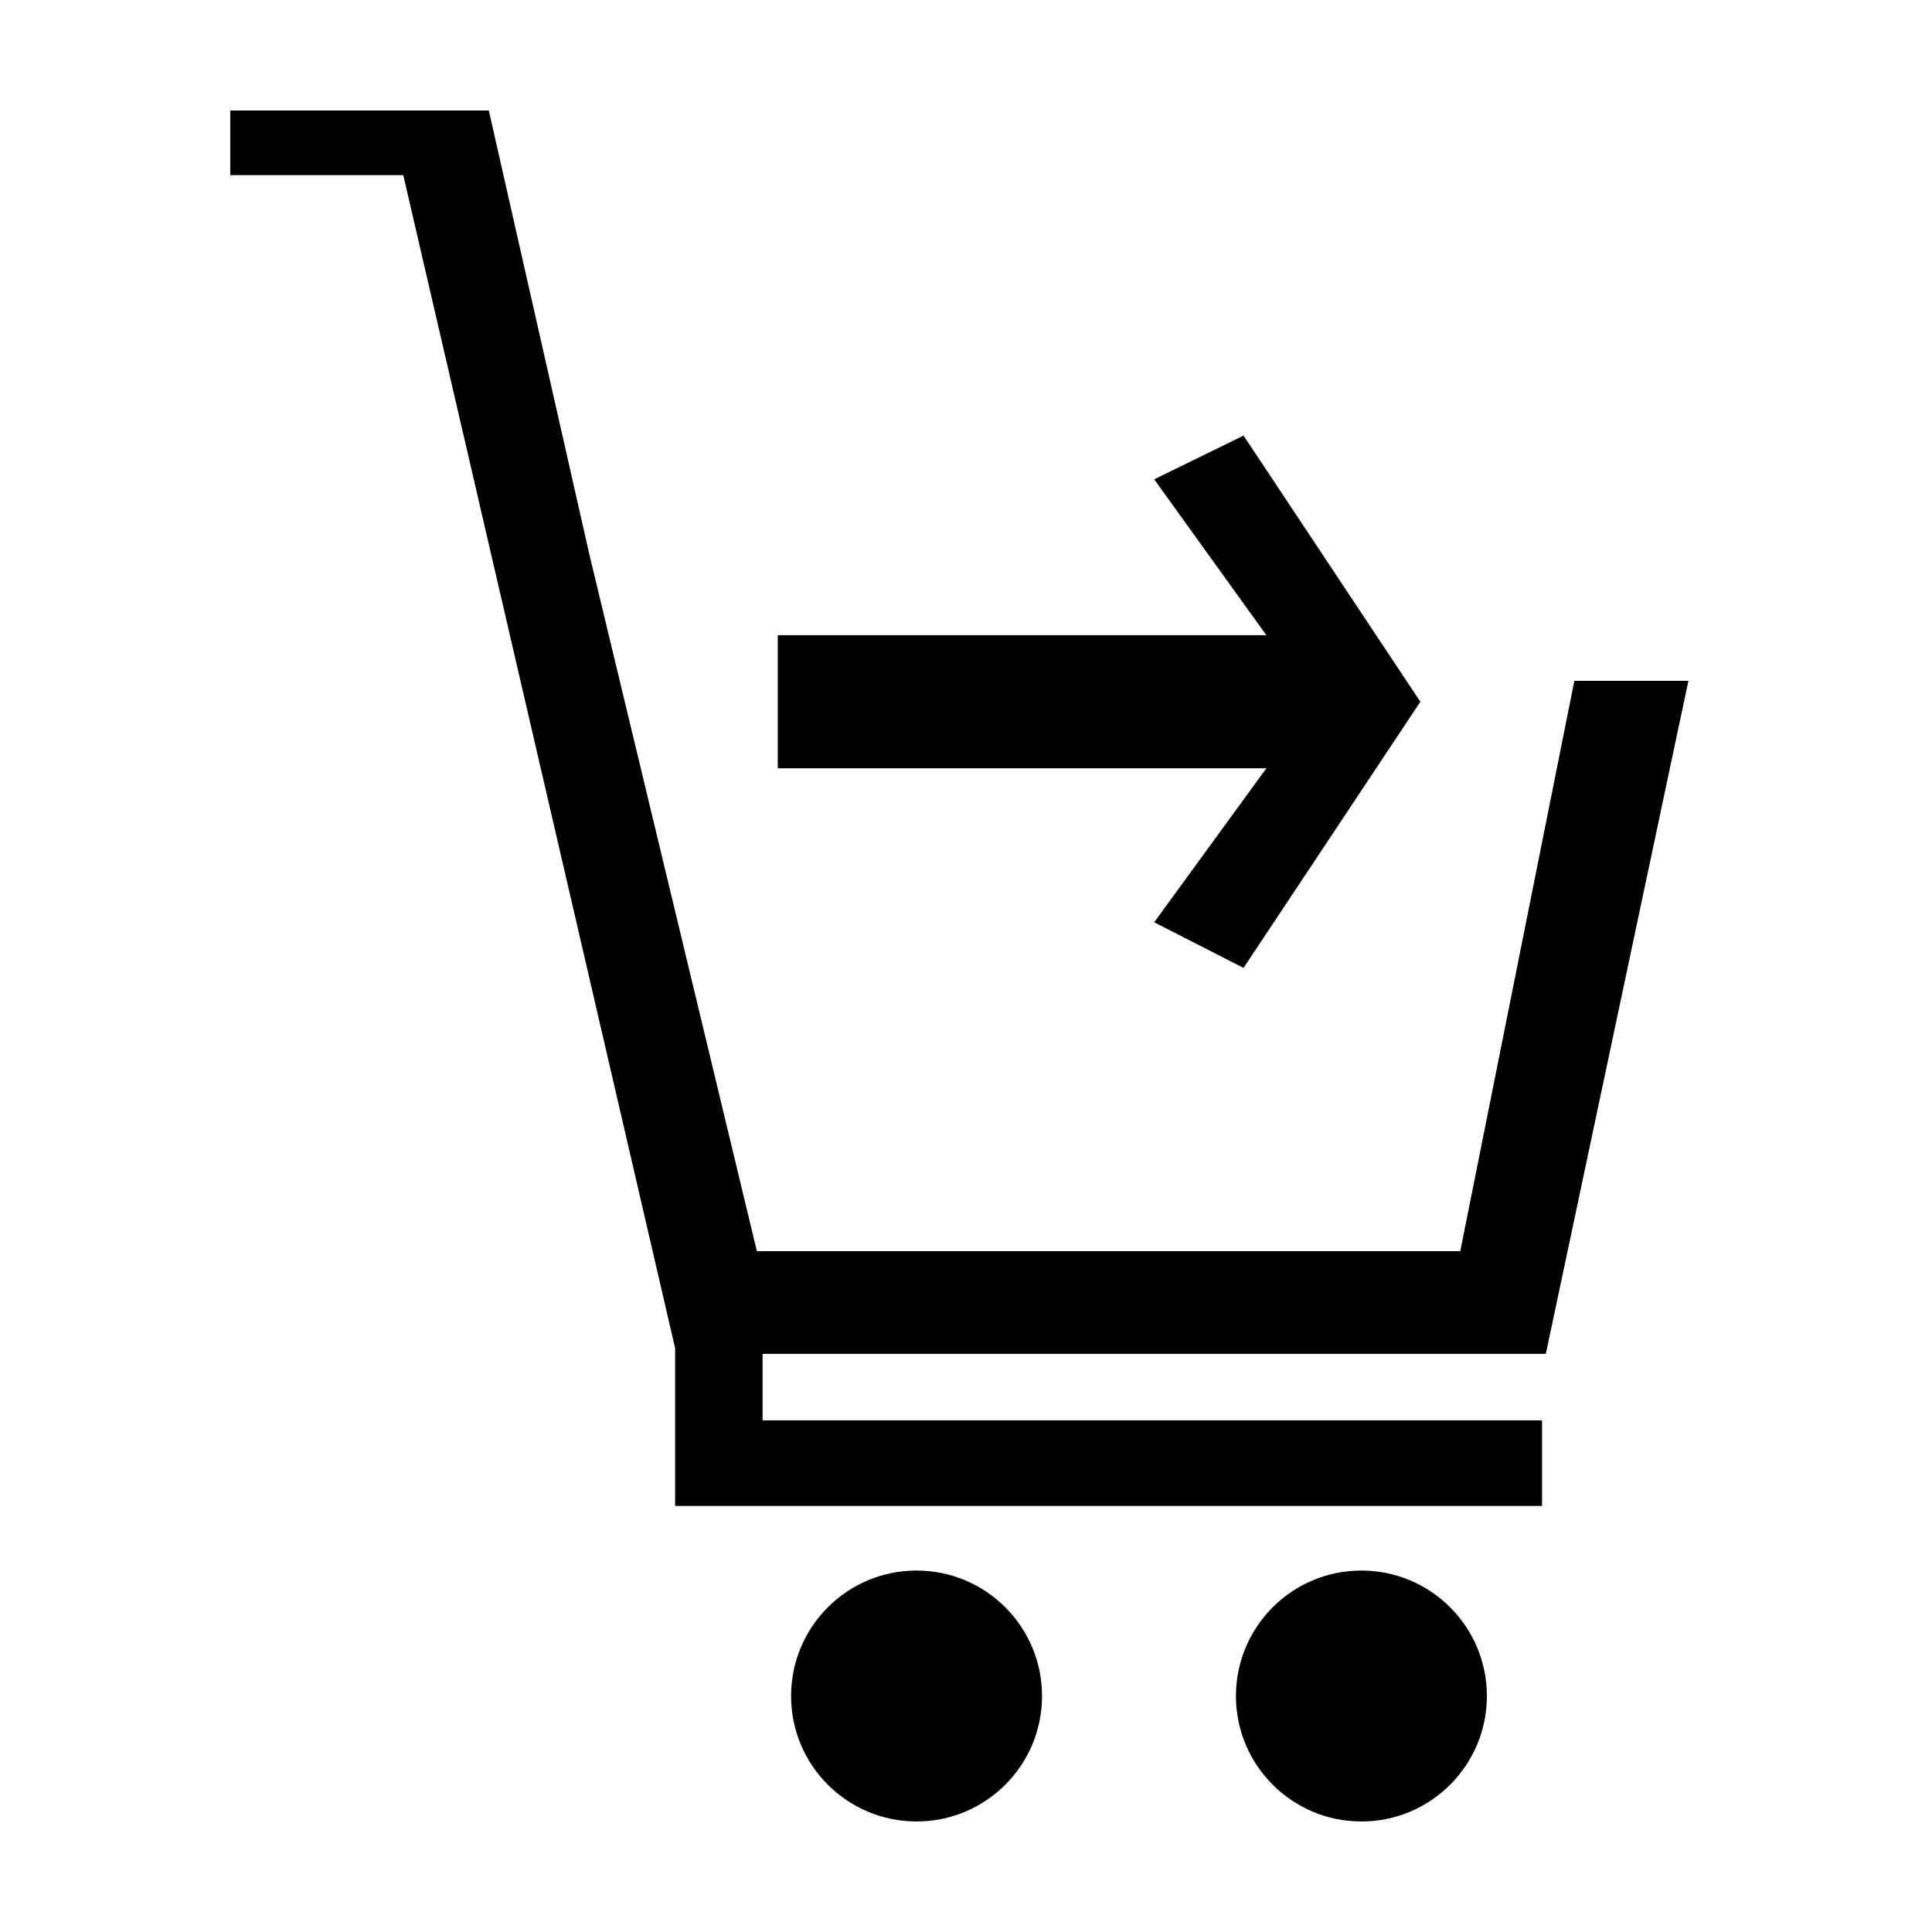
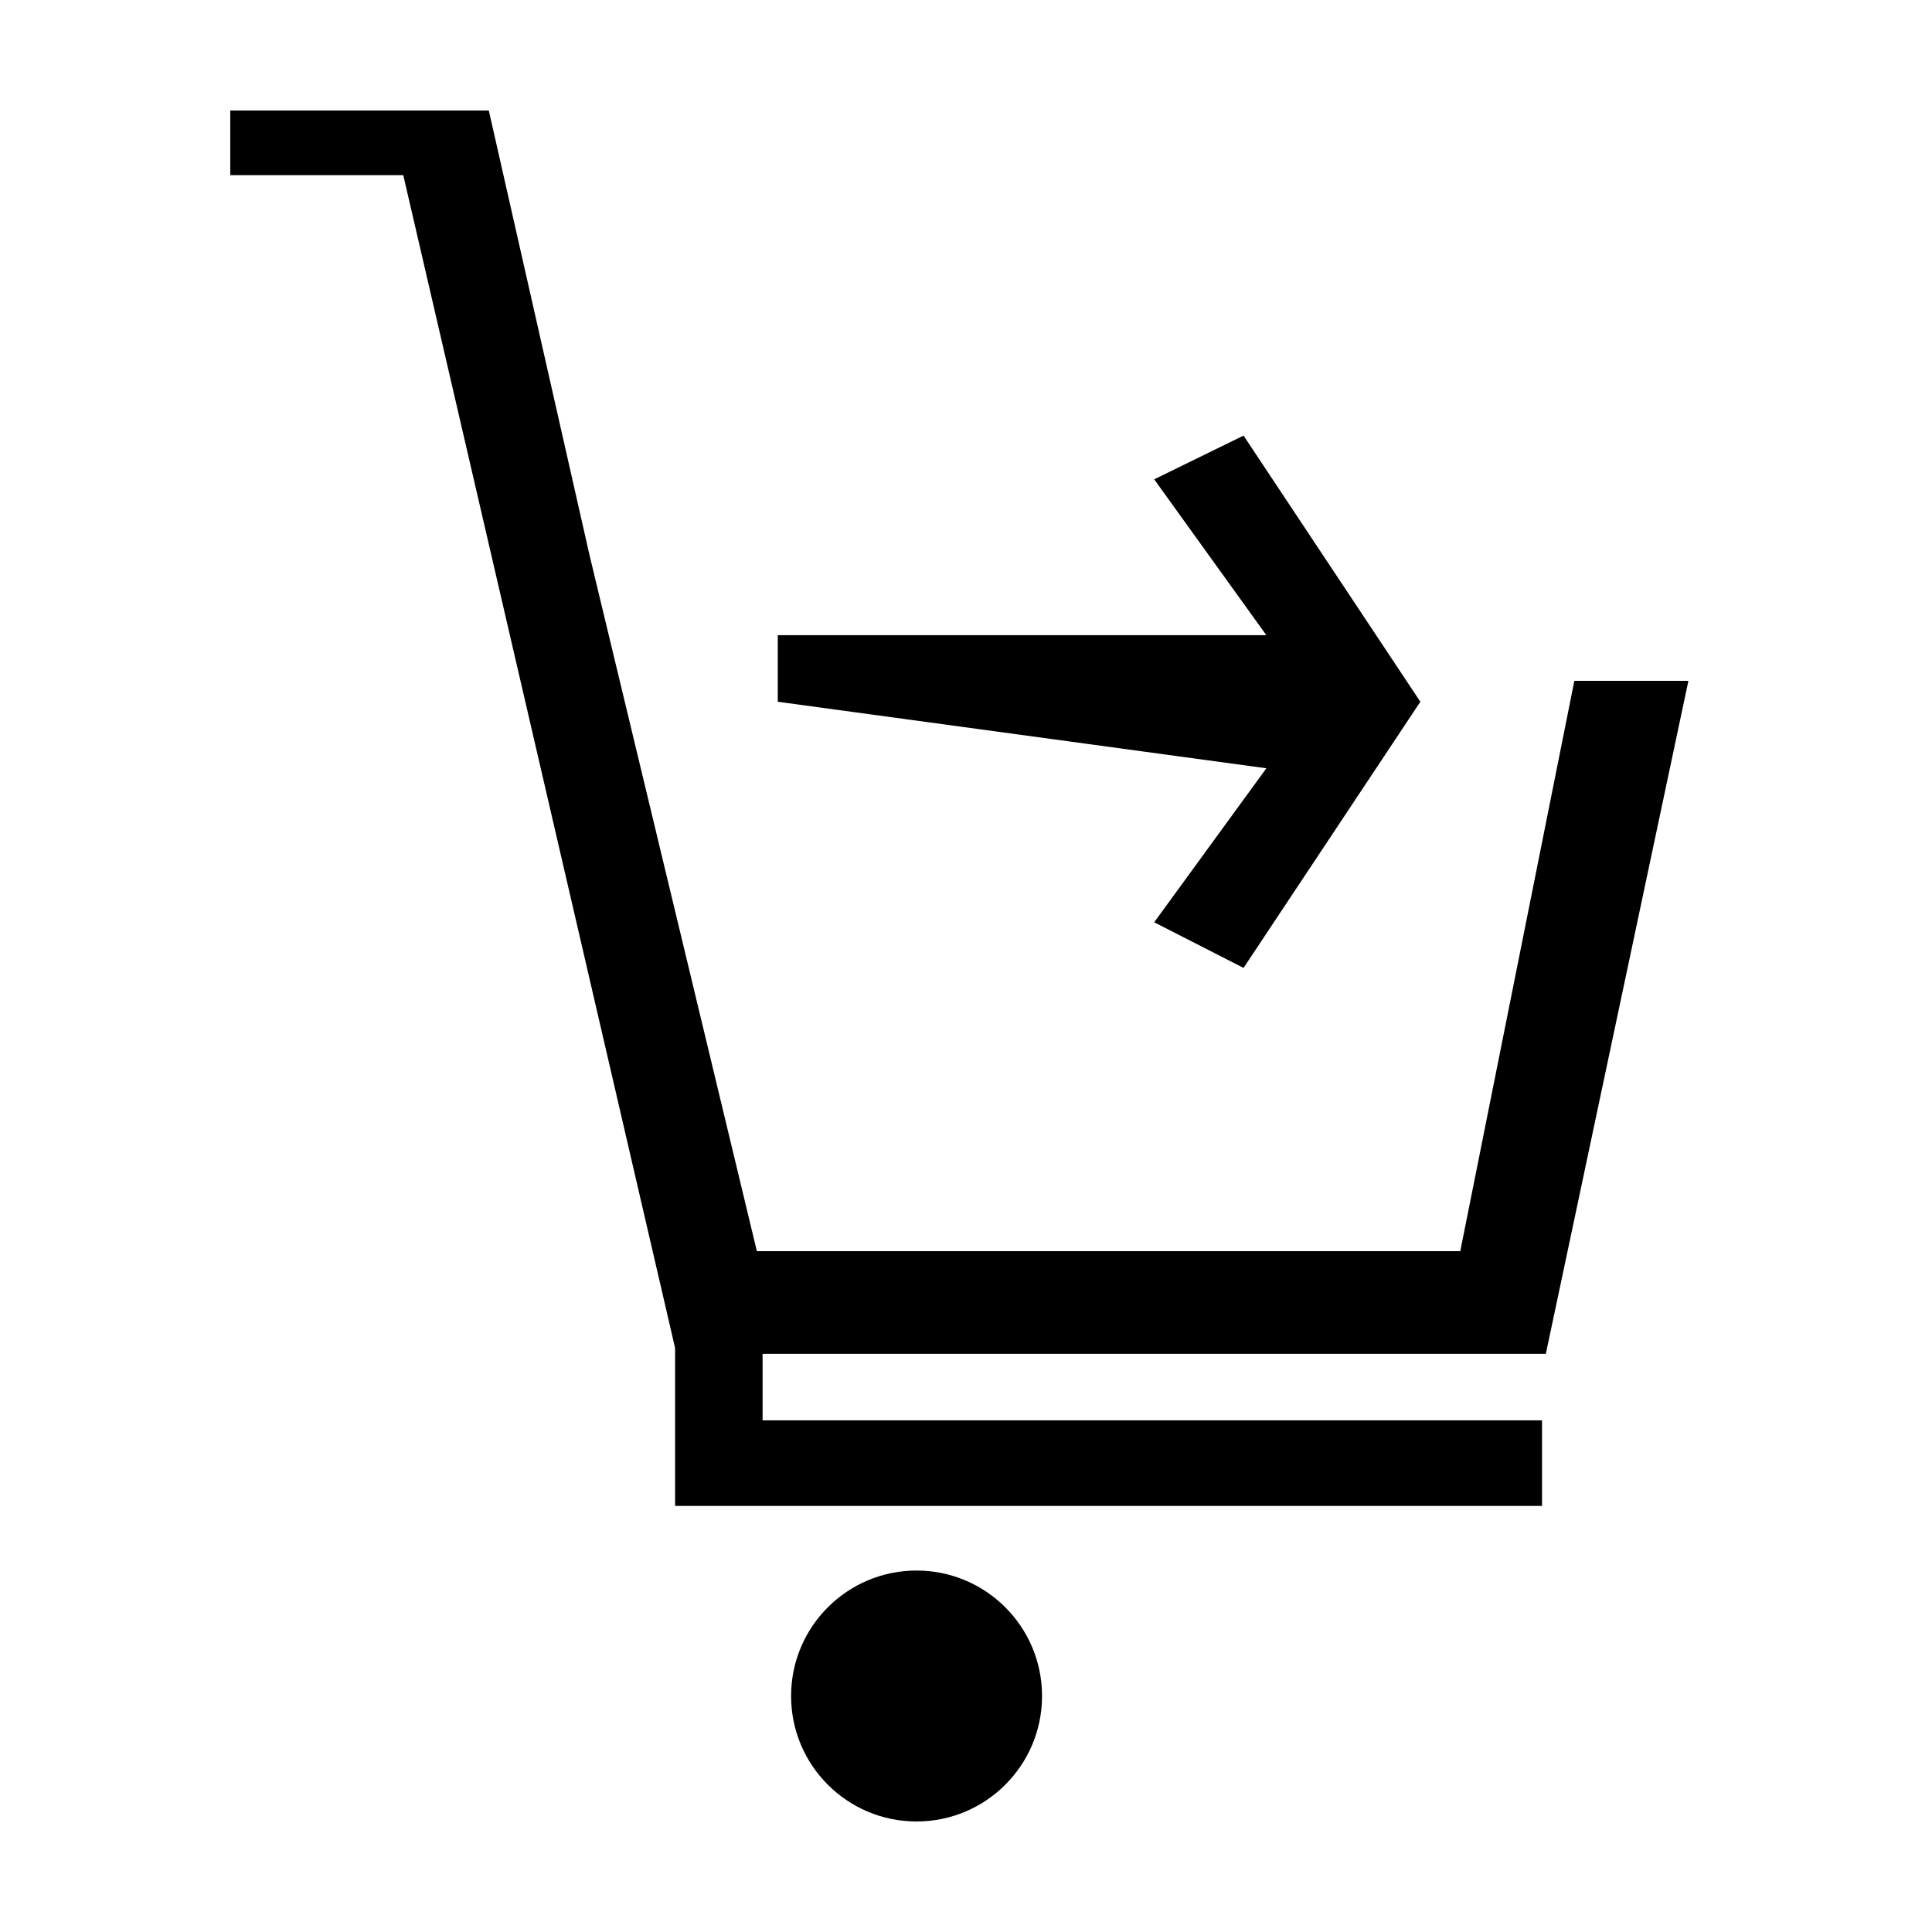
<svg xmlns="http://www.w3.org/2000/svg" fill="#000000" width="800px" height="800px" version="1.1" viewBox="144 144 512 512">
  <g>
-     <path d="m538.04 593.46c0 18.363-14.887 33.25-33.254 33.25-18.363 0-33.25-14.887-33.25-33.25 0-18.363 14.887-33.25 33.25-33.25 18.367 0 33.254 14.887 33.254 33.25" />
    <path d="m420.15 593.46c0 18.363-14.887 33.25-33.254 33.25-18.363 0-33.25-14.887-33.25-33.25 0-18.363 14.887-33.25 33.25-33.25 18.367 0 33.254 14.887 33.254 33.25" />
    <path d="m553.66 502.78 37.785-178.35h-30.227l-30.23 151.14h-186.41l-44.332-184.39-26.703-117.89h-68.52v17.129h45.848l72.043 310.85v41.816h229.74v-22.672h-206.56v-17.633z" />
-     <path d="m350.12 329.97v-17.633h129.48l-29.727-41.312 23.68-11.586 46.855 70.531-46.855 70.535-23.68-12.094 29.727-40.809h-129.48z" />
+     <path d="m350.12 329.97v-17.633h129.48l-29.727-41.312 23.68-11.586 46.855 70.531-46.855 70.535-23.68-12.094 29.727-40.809z" />
  </g>
</svg>